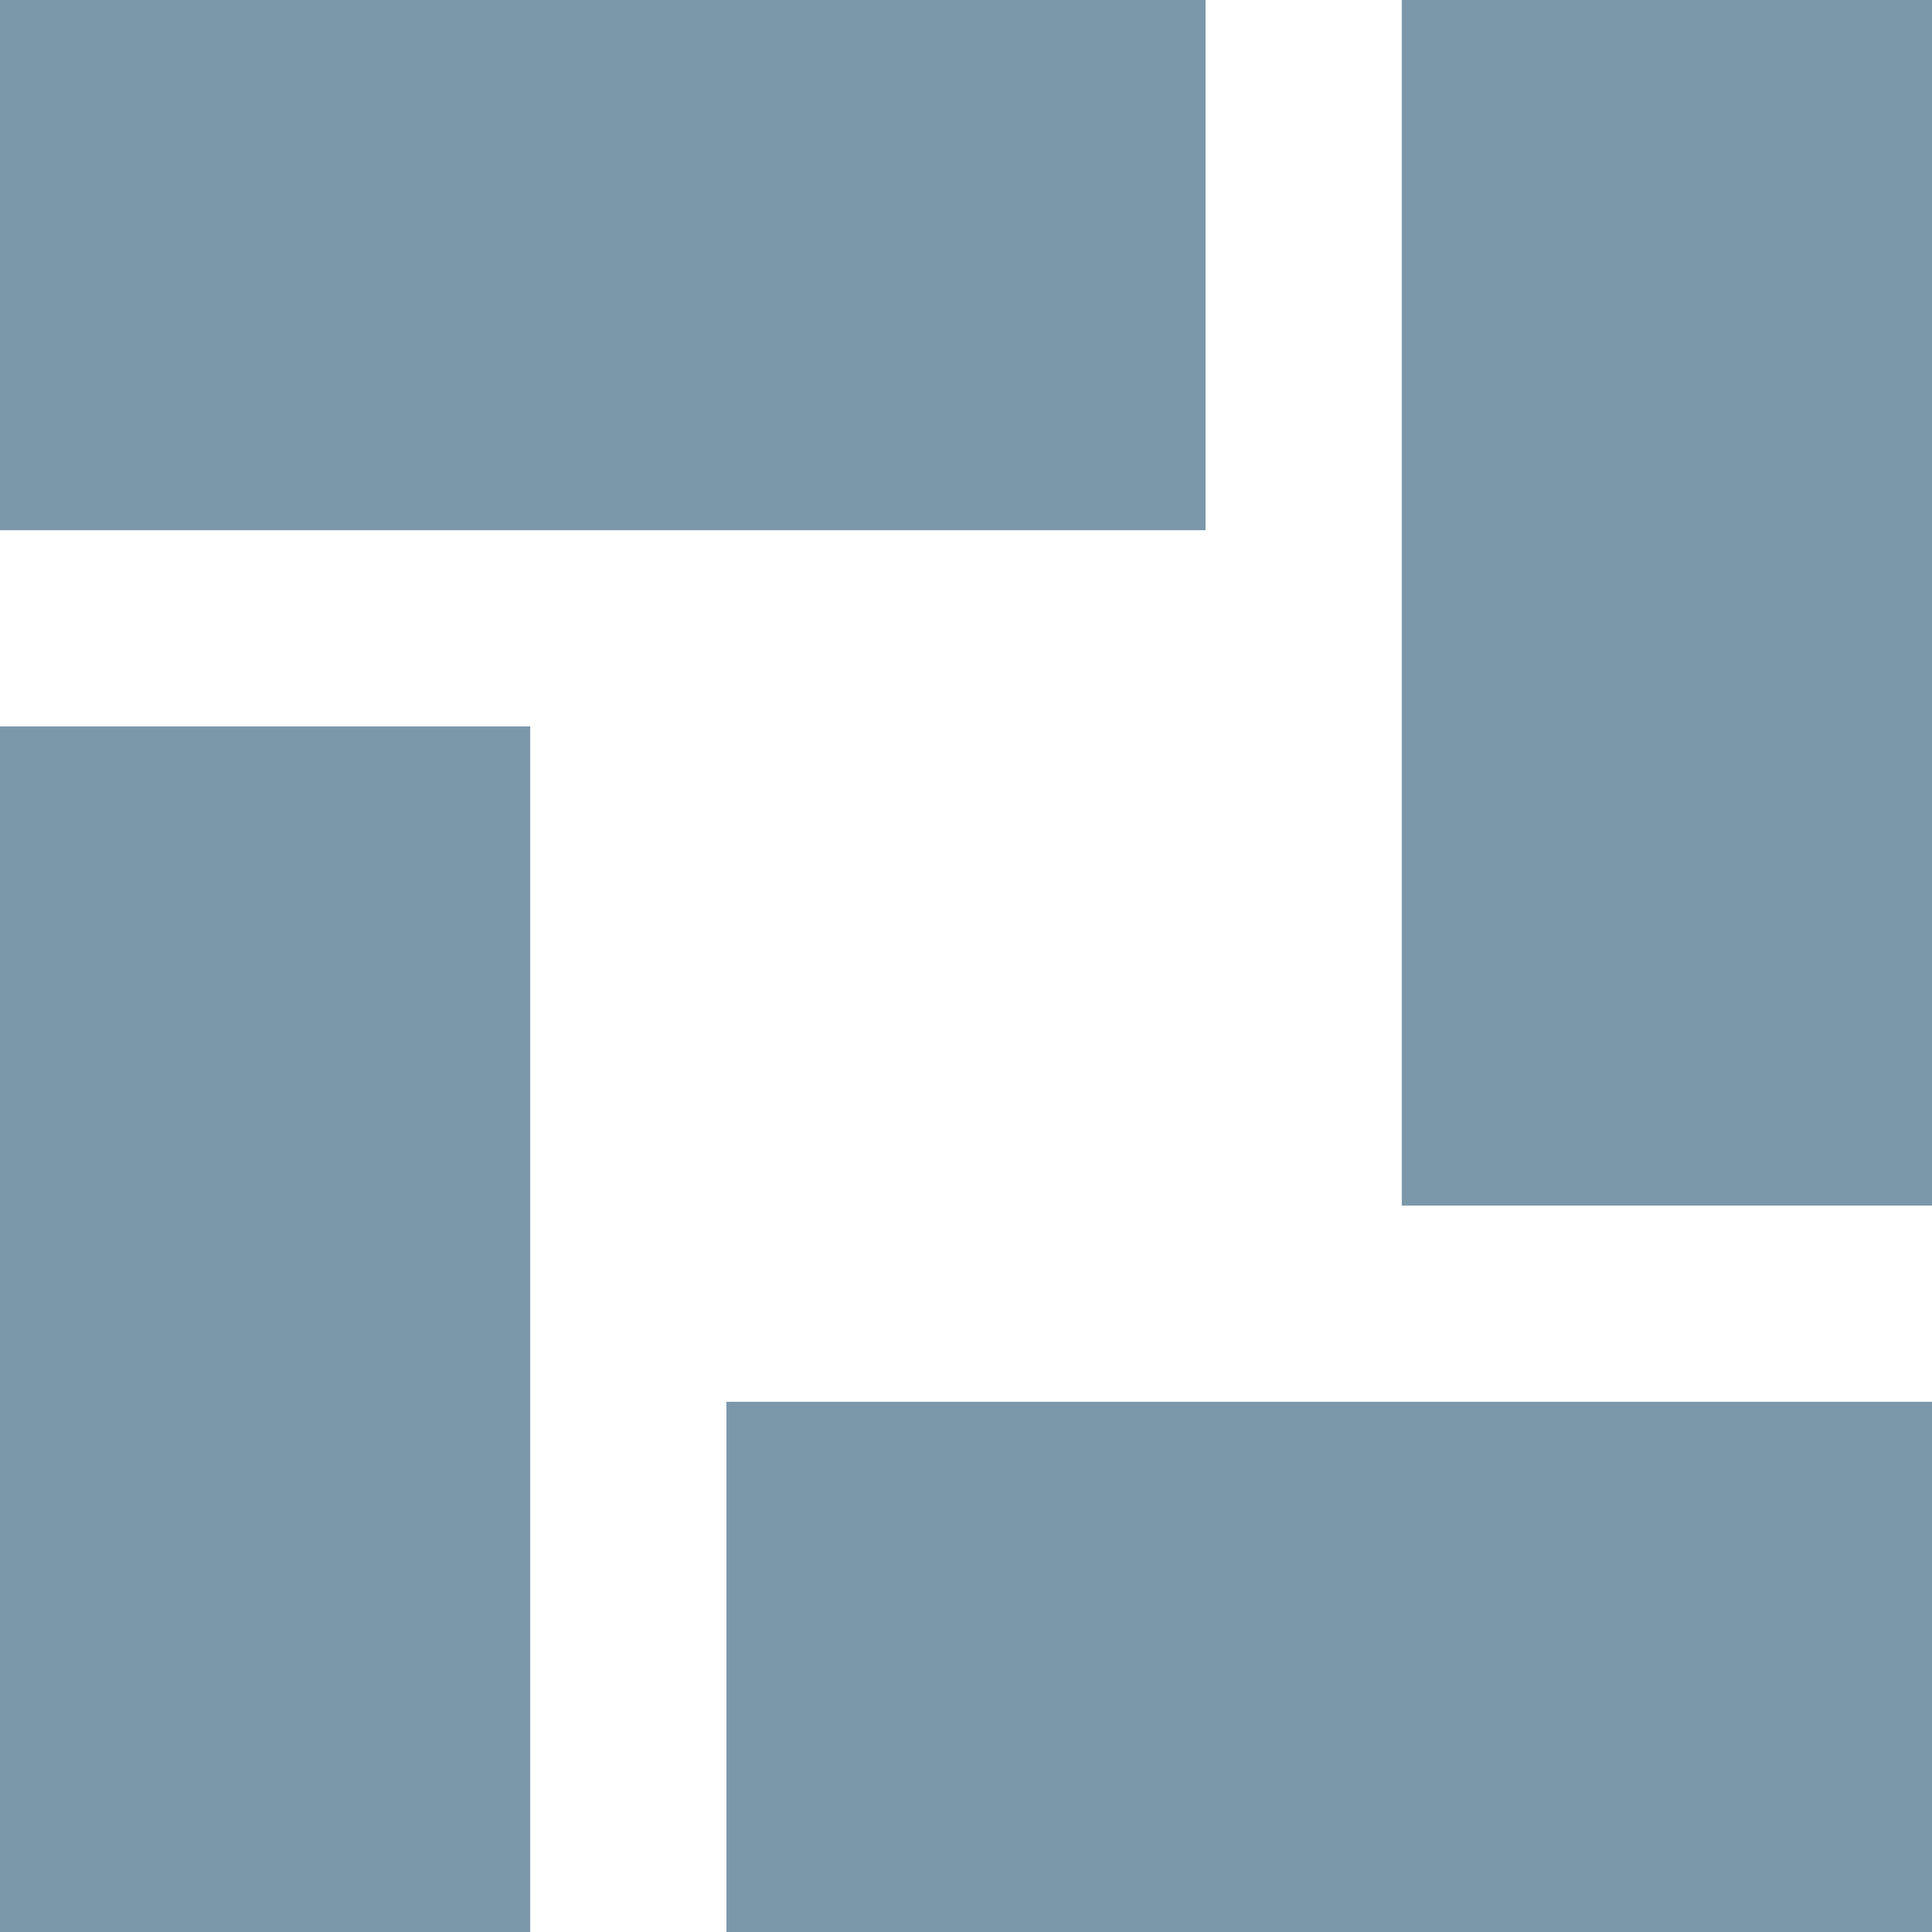
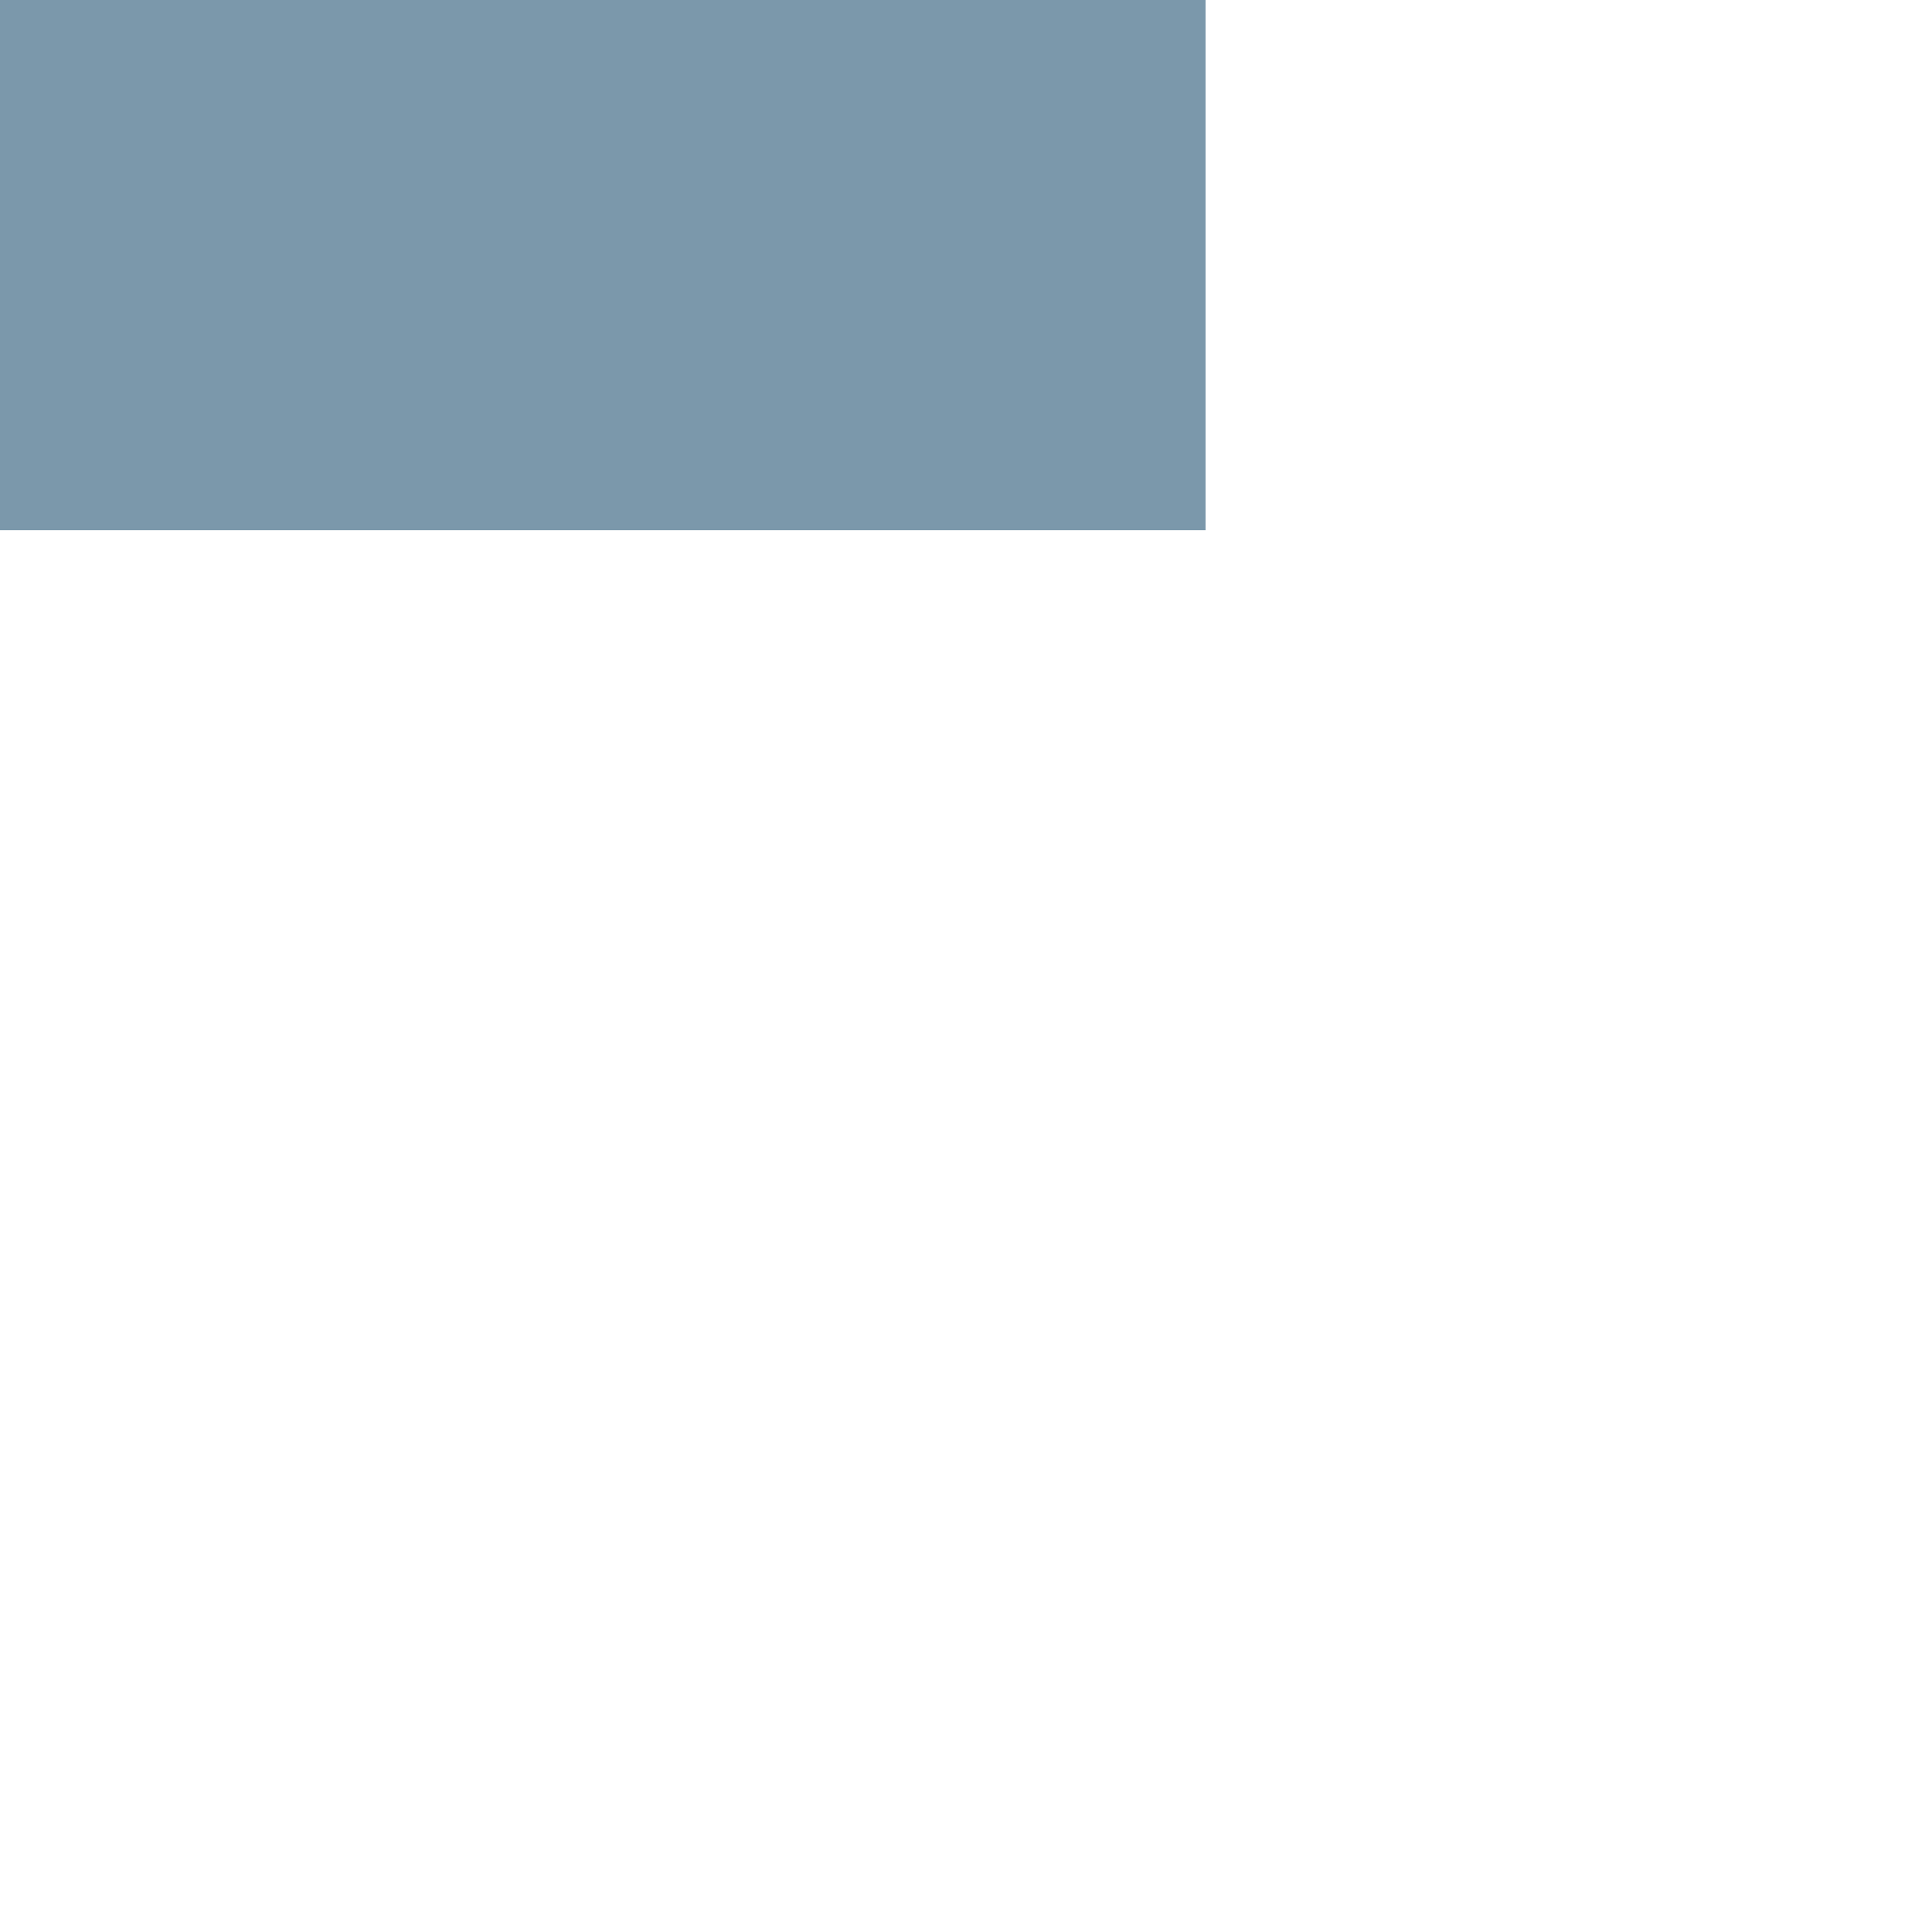
<svg xmlns="http://www.w3.org/2000/svg" version="1.1" id="Ebene_1" x="0px" y="0px" viewBox="0 0 45 45" style="enable-background:new 0 0 45 45;" xml:space="preserve">
  <style type="text/css">
	.st0{fill:#7B98AB;}
</style>
  <rect class="st0" width="28.08" height="12.35" />
-   <rect x="16.92" y="32.65" class="st0" width="28.08" height="12.35" />
-   <rect x="32.65" class="st0" width="12.35" height="28.08" />
-   <rect y="16.92" class="st0" width="12.35" height="28.08" />
</svg>